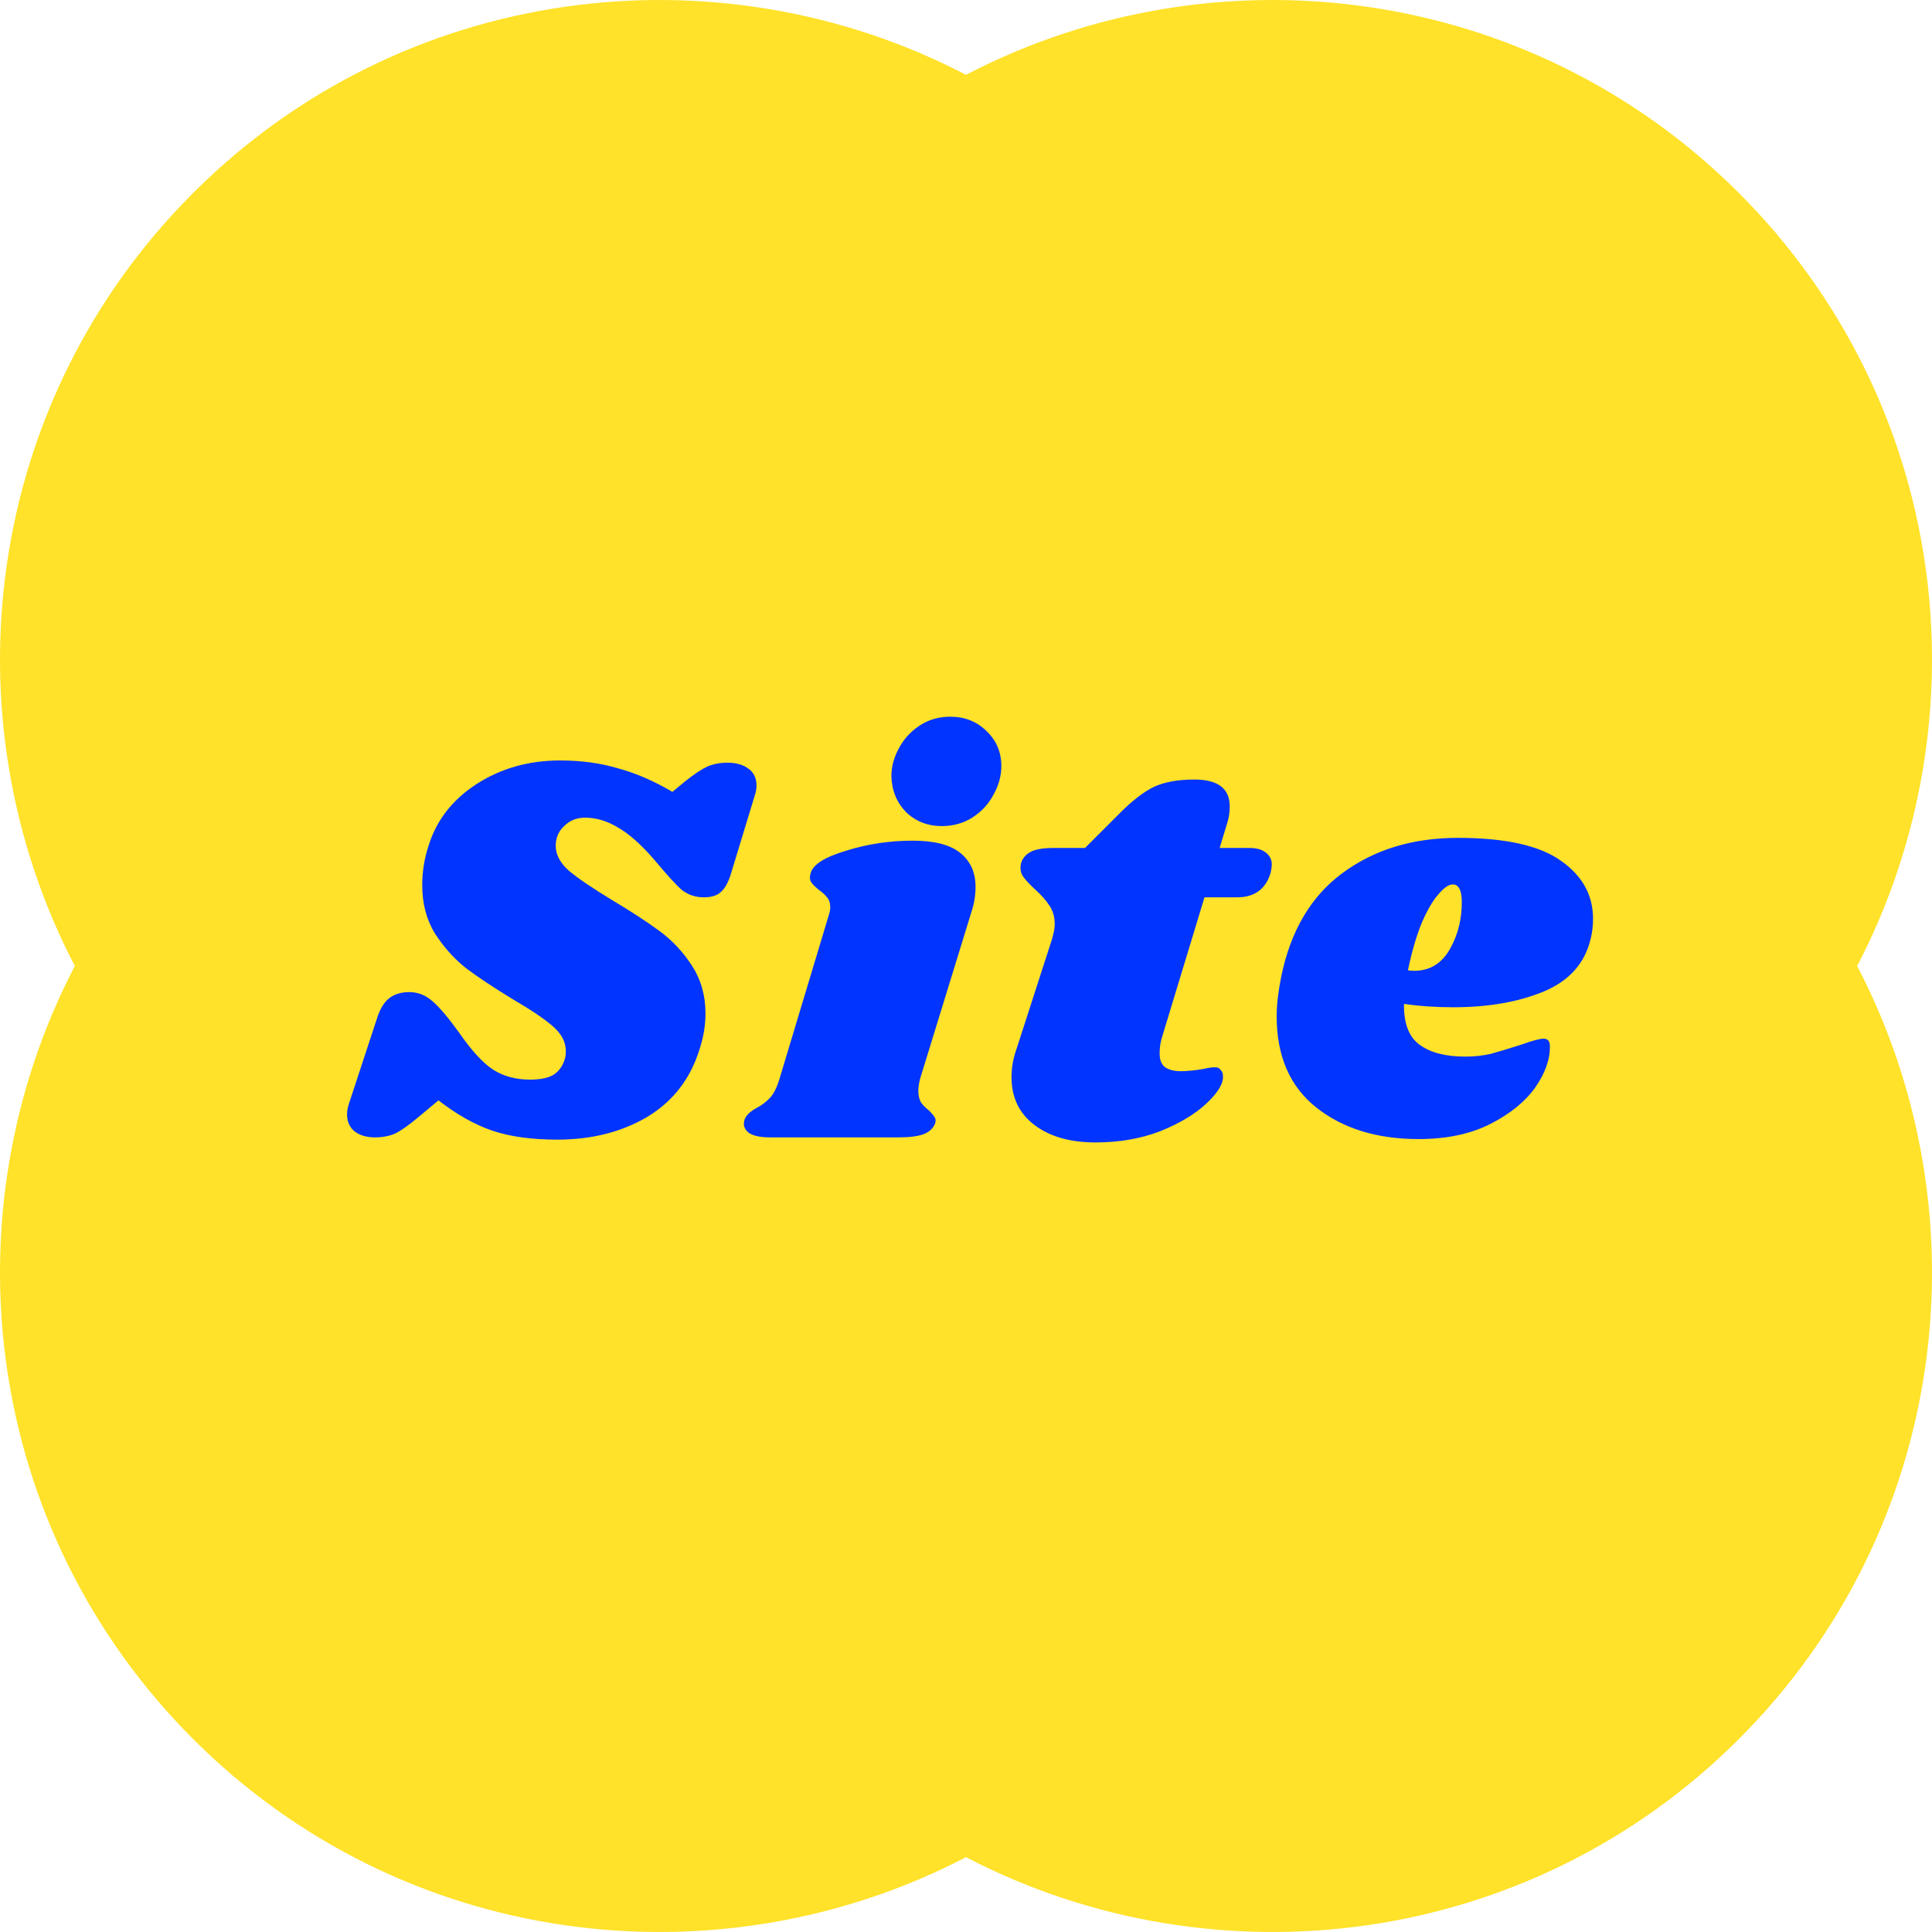
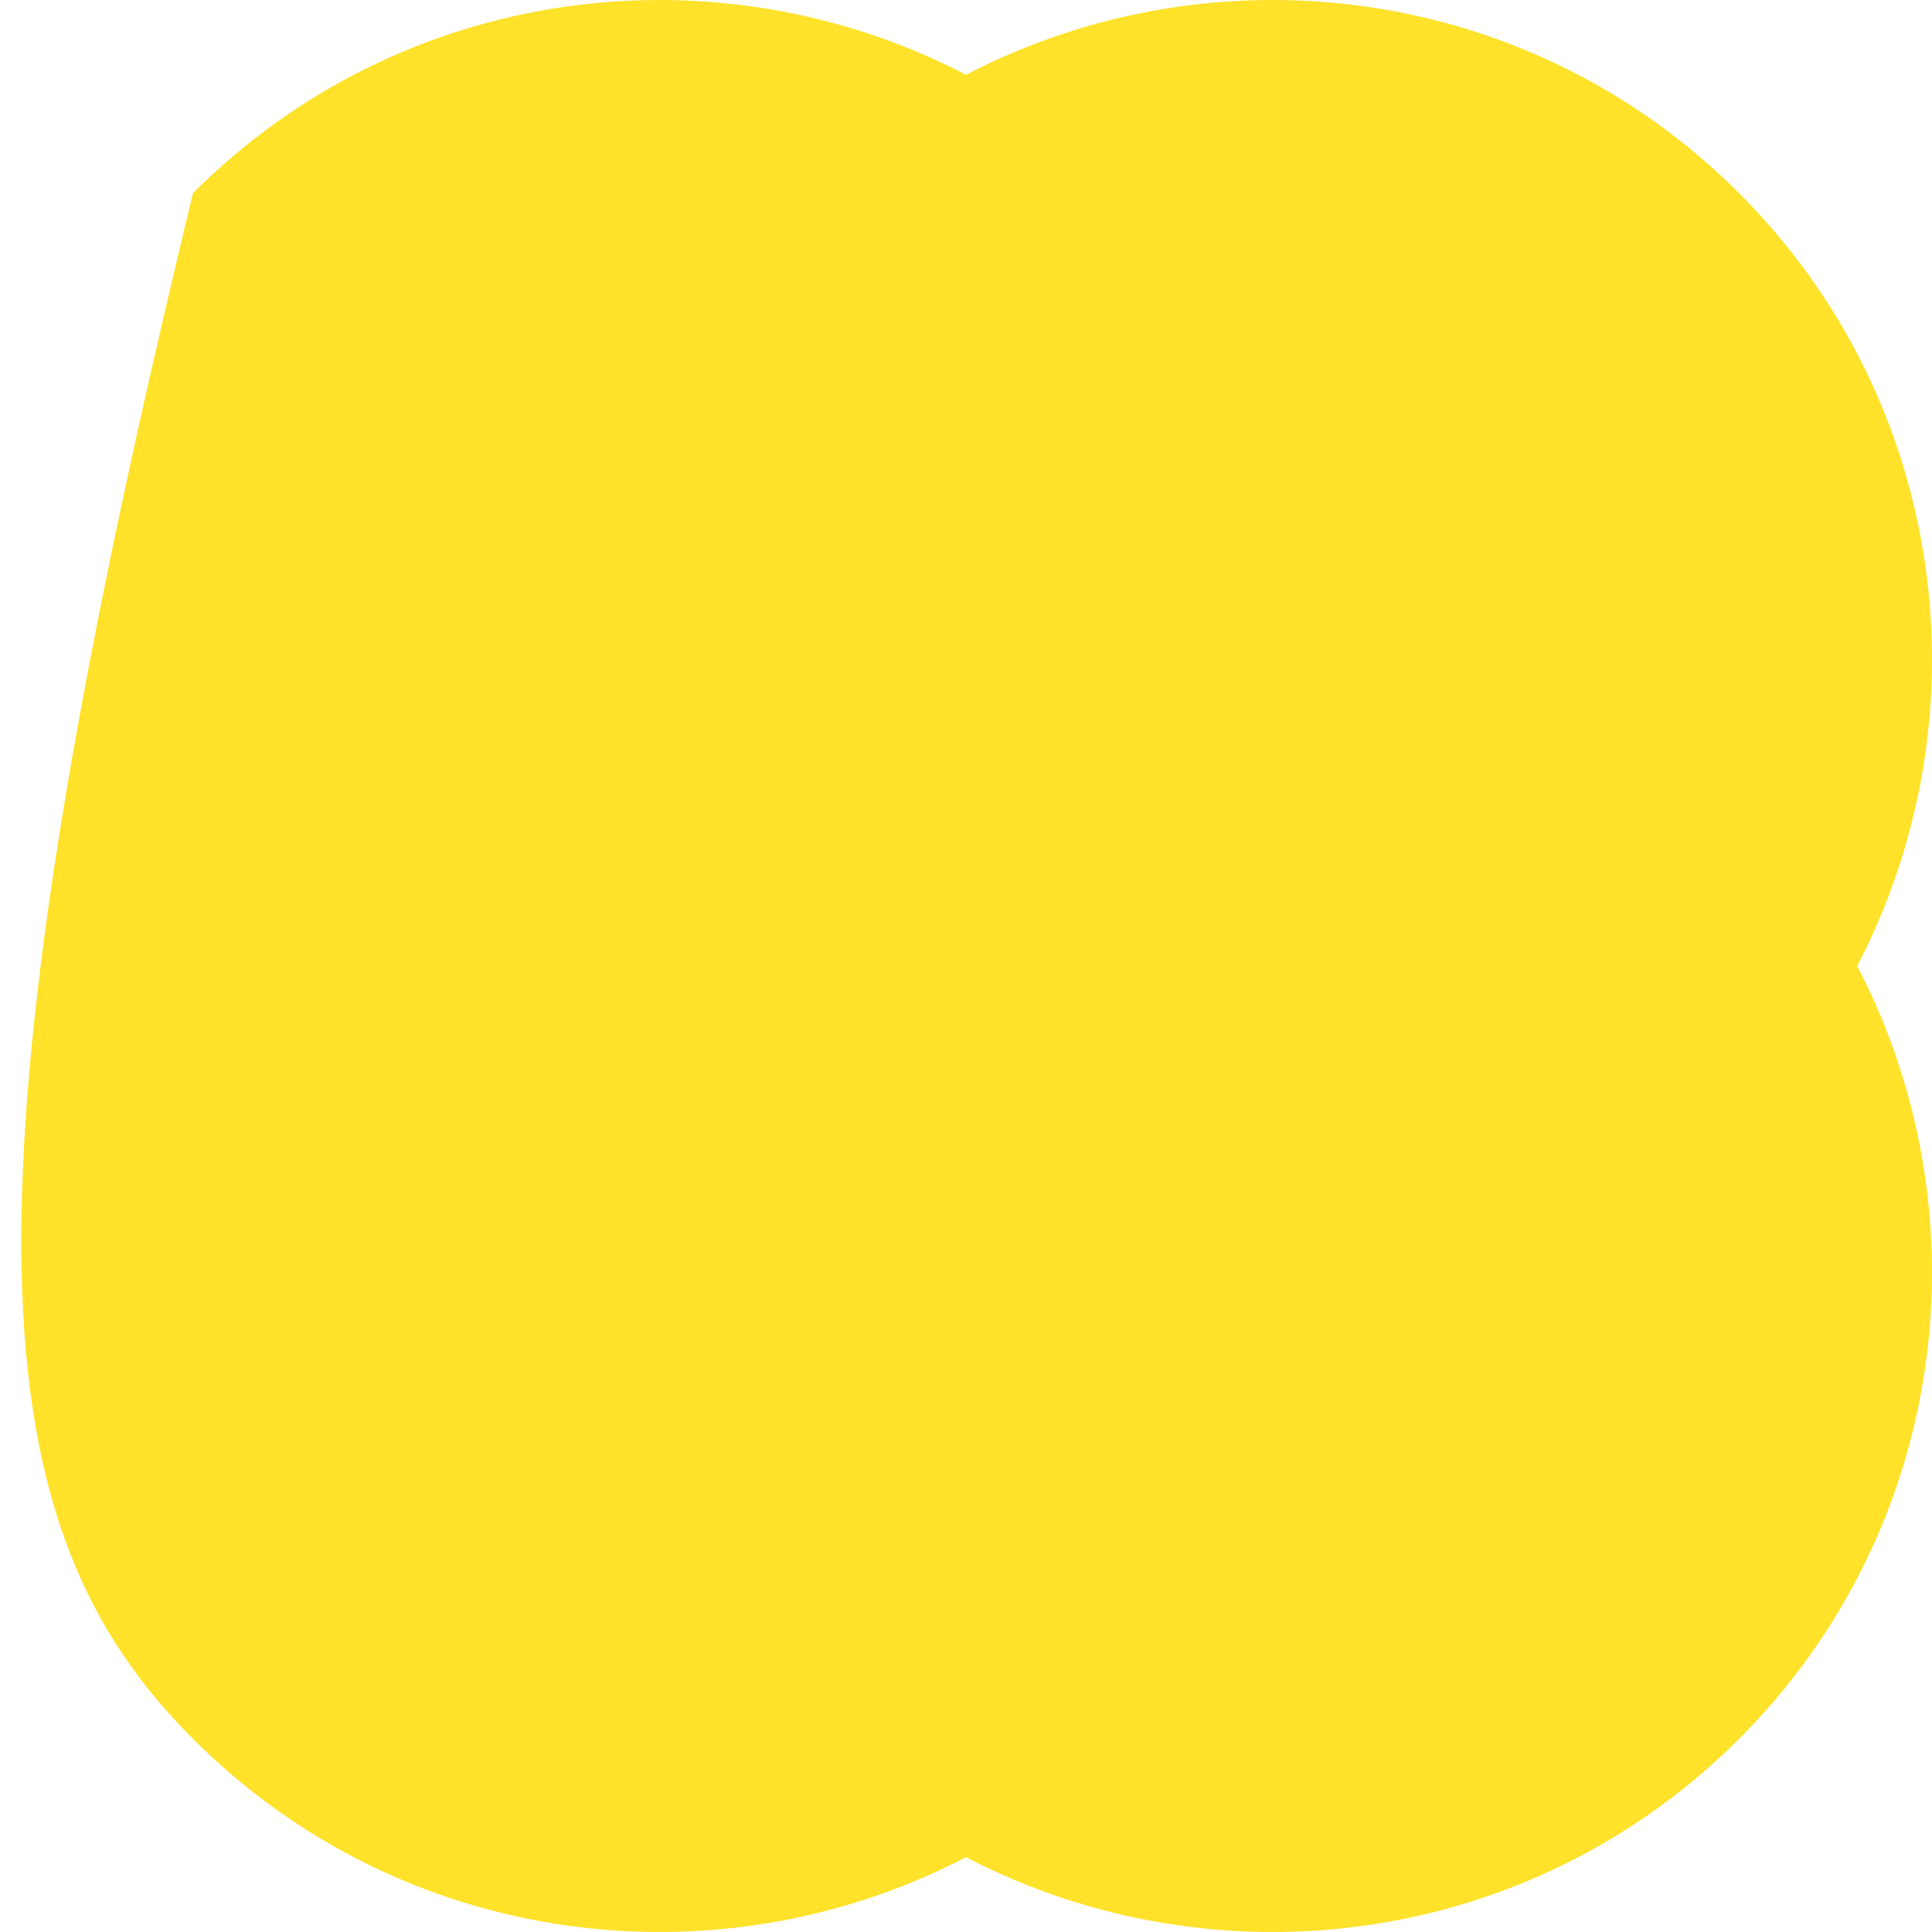
<svg xmlns="http://www.w3.org/2000/svg" width="124" height="124" viewBox="0 0 124 124" fill="none">
-   <path d="M111.61 12.39C98.189 -1.03 78.012 -3.529 62 4.801C45.988 -3.529 25.811 -1.03 12.39 12.39C-1.03 25.811 -3.529 45.988 4.801 62C-3.529 78.012 -1.03 98.189 12.39 111.61C25.811 125.03 45.988 127.53 62 119.199C78.012 127.53 98.189 125.03 111.61 111.61C125.03 98.189 127.53 78.012 119.199 62C127.53 45.988 125.03 25.811 111.61 12.39Z" fill="#FFE229" />
-   <path d="M35.955 48.808C37.299 48.808 38.535 48.976 39.663 49.312C40.815 49.624 41.979 50.128 43.155 50.824L43.983 50.14C44.559 49.684 45.027 49.372 45.387 49.204C45.771 49.036 46.203 48.952 46.683 48.952C47.259 48.952 47.715 49.084 48.051 49.348C48.387 49.588 48.555 49.948 48.555 50.428C48.555 50.62 48.519 50.824 48.447 51.04L46.935 56.008C46.767 56.584 46.551 56.992 46.287 57.232C46.047 57.472 45.675 57.592 45.171 57.592C44.643 57.592 44.175 57.436 43.767 57.124C43.383 56.788 42.771 56.116 41.931 55.108C41.091 54.148 40.323 53.476 39.627 53.092C38.955 52.684 38.259 52.48 37.539 52.48C37.011 52.48 36.567 52.66 36.207 53.02C35.847 53.356 35.667 53.776 35.667 54.28C35.667 54.856 35.955 55.396 36.531 55.9C37.107 56.38 38.007 56.992 39.231 57.736C40.479 58.48 41.511 59.152 42.327 59.752C43.143 60.352 43.839 61.096 44.415 61.984C44.991 62.872 45.279 63.892 45.279 65.044C45.279 65.788 45.159 66.532 44.919 67.276C44.343 69.196 43.227 70.66 41.571 71.668C39.915 72.652 37.983 73.144 35.775 73.144C34.119 73.144 32.727 72.952 31.599 72.568C30.471 72.184 29.319 71.536 28.143 70.624L26.847 71.704C26.247 72.208 25.755 72.556 25.371 72.748C24.987 72.916 24.555 73 24.075 73C23.523 73 23.079 72.868 22.743 72.604C22.431 72.34 22.275 71.98 22.275 71.524C22.275 71.284 22.323 71.032 22.419 70.768L24.183 65.404C24.375 64.78 24.639 64.336 24.975 64.072C25.311 63.808 25.743 63.676 26.271 63.676C26.823 63.676 27.315 63.868 27.747 64.252C28.203 64.636 28.791 65.332 29.511 66.34C30.279 67.444 30.987 68.212 31.635 68.644C32.307 69.076 33.099 69.292 34.011 69.292C34.659 69.292 35.151 69.196 35.487 69.004C35.847 68.788 36.099 68.452 36.243 67.996C36.291 67.876 36.315 67.696 36.315 67.456C36.315 66.88 36.039 66.352 35.487 65.872C34.935 65.392 34.083 64.816 32.931 64.144C31.707 63.4 30.711 62.74 29.943 62.164C29.175 61.564 28.503 60.82 27.927 59.932C27.375 59.044 27.099 58 27.099 56.8C27.099 55.96 27.231 55.132 27.495 54.316C27.999 52.66 29.031 51.328 30.591 50.32C32.151 49.312 33.939 48.808 35.955 48.808ZM58.58 53.956C59.972 53.956 60.992 54.22 61.64 54.748C62.288 55.276 62.612 55.996 62.612 56.908C62.612 57.46 62.528 57.988 62.36 58.492L59.048 69.256C58.976 69.544 58.94 69.796 58.94 70.012C58.94 70.324 59 70.576 59.12 70.768C59.24 70.936 59.408 71.104 59.624 71.272C59.792 71.44 59.912 71.584 59.984 71.704C60.056 71.8 60.068 71.932 60.02 72.1C59.9 72.412 59.66 72.64 59.3 72.784C58.94 72.928 58.388 73 57.644 73H49.436C48.812 73 48.356 72.904 48.068 72.712C47.78 72.496 47.684 72.22 47.78 71.884C47.876 71.596 48.128 71.344 48.536 71.128C48.896 70.936 49.196 70.708 49.436 70.444C49.676 70.18 49.88 69.76 50.048 69.184L53.18 58.78C53.252 58.564 53.288 58.384 53.288 58.24C53.288 57.976 53.228 57.772 53.108 57.628C52.988 57.46 52.808 57.292 52.568 57.124C52.328 56.932 52.16 56.764 52.064 56.62C51.968 56.476 51.956 56.284 52.028 56.044C52.172 55.492 52.928 55.012 54.296 54.604C55.664 54.172 57.092 53.956 58.58 53.956ZM60.992 46C61.928 46 62.708 46.312 63.332 46.936C63.956 47.536 64.268 48.28 64.268 49.168C64.268 49.792 64.1 50.404 63.764 51.004C63.452 51.604 62.996 52.096 62.396 52.48C61.82 52.84 61.172 53.02 60.452 53.02C59.54 53.02 58.772 52.72 58.148 52.12C57.548 51.496 57.236 50.728 57.212 49.816C57.212 49.216 57.368 48.628 57.68 48.052C57.992 47.452 58.436 46.96 59.012 46.576C59.588 46.192 60.248 46 60.992 46ZM80.187 54.424C80.643 54.424 80.991 54.52 81.231 54.712C81.495 54.904 81.627 55.168 81.627 55.504C81.627 55.6 81.603 55.768 81.555 56.008C81.243 57.064 80.523 57.592 79.395 57.592H77.307L74.607 66.484C74.487 66.844 74.427 67.216 74.427 67.6C74.427 68.032 74.547 68.332 74.787 68.5C75.027 68.668 75.363 68.752 75.795 68.752C76.179 68.752 76.659 68.704 77.235 68.608C77.523 68.536 77.775 68.5 77.991 68.5C78.159 68.5 78.279 68.56 78.351 68.68C78.447 68.776 78.495 68.908 78.495 69.076C78.519 69.556 78.159 70.144 77.415 70.84C76.695 71.512 75.711 72.1 74.463 72.604C73.215 73.084 71.835 73.324 70.323 73.324C68.691 73.324 67.383 72.952 66.399 72.208C65.415 71.464 64.923 70.444 64.923 69.148C64.923 68.548 65.019 67.972 65.211 67.42L67.515 60.292C67.635 59.884 67.695 59.56 67.695 59.32C67.695 58.84 67.575 58.432 67.335 58.096C67.119 57.76 66.807 57.412 66.399 57.052C66.039 56.716 65.787 56.44 65.643 56.224C65.499 55.984 65.463 55.708 65.535 55.396C65.631 55.084 65.835 54.844 66.147 54.676C66.459 54.508 66.951 54.424 67.623 54.424H69.639L71.907 52.156C72.699 51.364 73.419 50.812 74.067 50.5C74.739 50.188 75.603 50.032 76.659 50.032C78.171 50.032 78.927 50.608 78.927 51.76C78.927 52.12 78.879 52.456 78.783 52.768L78.279 54.424H80.187ZM93.568 53.776C96.616 53.776 98.824 54.268 100.192 55.252C101.56 56.212 102.244 57.448 102.244 58.96C102.244 59.416 102.196 59.836 102.1 60.22C101.74 61.804 100.732 62.944 99.076 63.64C97.444 64.312 95.512 64.648 93.28 64.648C92.152 64.648 91.096 64.576 90.112 64.432C90.088 65.68 90.424 66.556 91.12 67.06C91.816 67.564 92.788 67.816 94.036 67.816C94.612 67.816 95.164 67.756 95.692 67.636C96.22 67.492 96.892 67.288 97.708 67.024C98.38 66.784 98.836 66.664 99.076 66.664C99.34 66.664 99.472 66.82 99.472 67.132C99.496 67.972 99.184 68.86 98.536 69.796C97.888 70.708 96.928 71.488 95.656 72.136C94.384 72.784 92.848 73.108 91.048 73.108C88.384 73.108 86.2 72.436 84.496 71.092C82.792 69.748 81.94 67.792 81.94 65.224C81.94 64.504 82.036 63.664 82.228 62.704C82.828 59.752 84.136 57.532 86.152 56.044C88.192 54.532 90.664 53.776 93.568 53.776ZM90.364 62.272C90.46 62.296 90.592 62.308 90.76 62.308C91.768 62.308 92.536 61.84 93.064 60.904C93.592 59.968 93.844 58.924 93.82 57.772C93.796 57.1 93.604 56.764 93.244 56.764C92.98 56.764 92.668 56.98 92.308 57.412C91.948 57.82 91.588 58.444 91.228 59.284C90.892 60.124 90.604 61.12 90.364 62.272Z" fill="#0134FF" />
+   <path d="M111.61 12.39C98.189 -1.03 78.012 -3.529 62 4.801C45.988 -3.529 25.811 -1.03 12.39 12.39C-3.529 78.012 -1.03 98.189 12.39 111.61C25.811 125.03 45.988 127.53 62 119.199C78.012 127.53 98.189 125.03 111.61 111.61C125.03 98.189 127.53 78.012 119.199 62C127.53 45.988 125.03 25.811 111.61 12.39Z" fill="#FFE229" />
</svg>